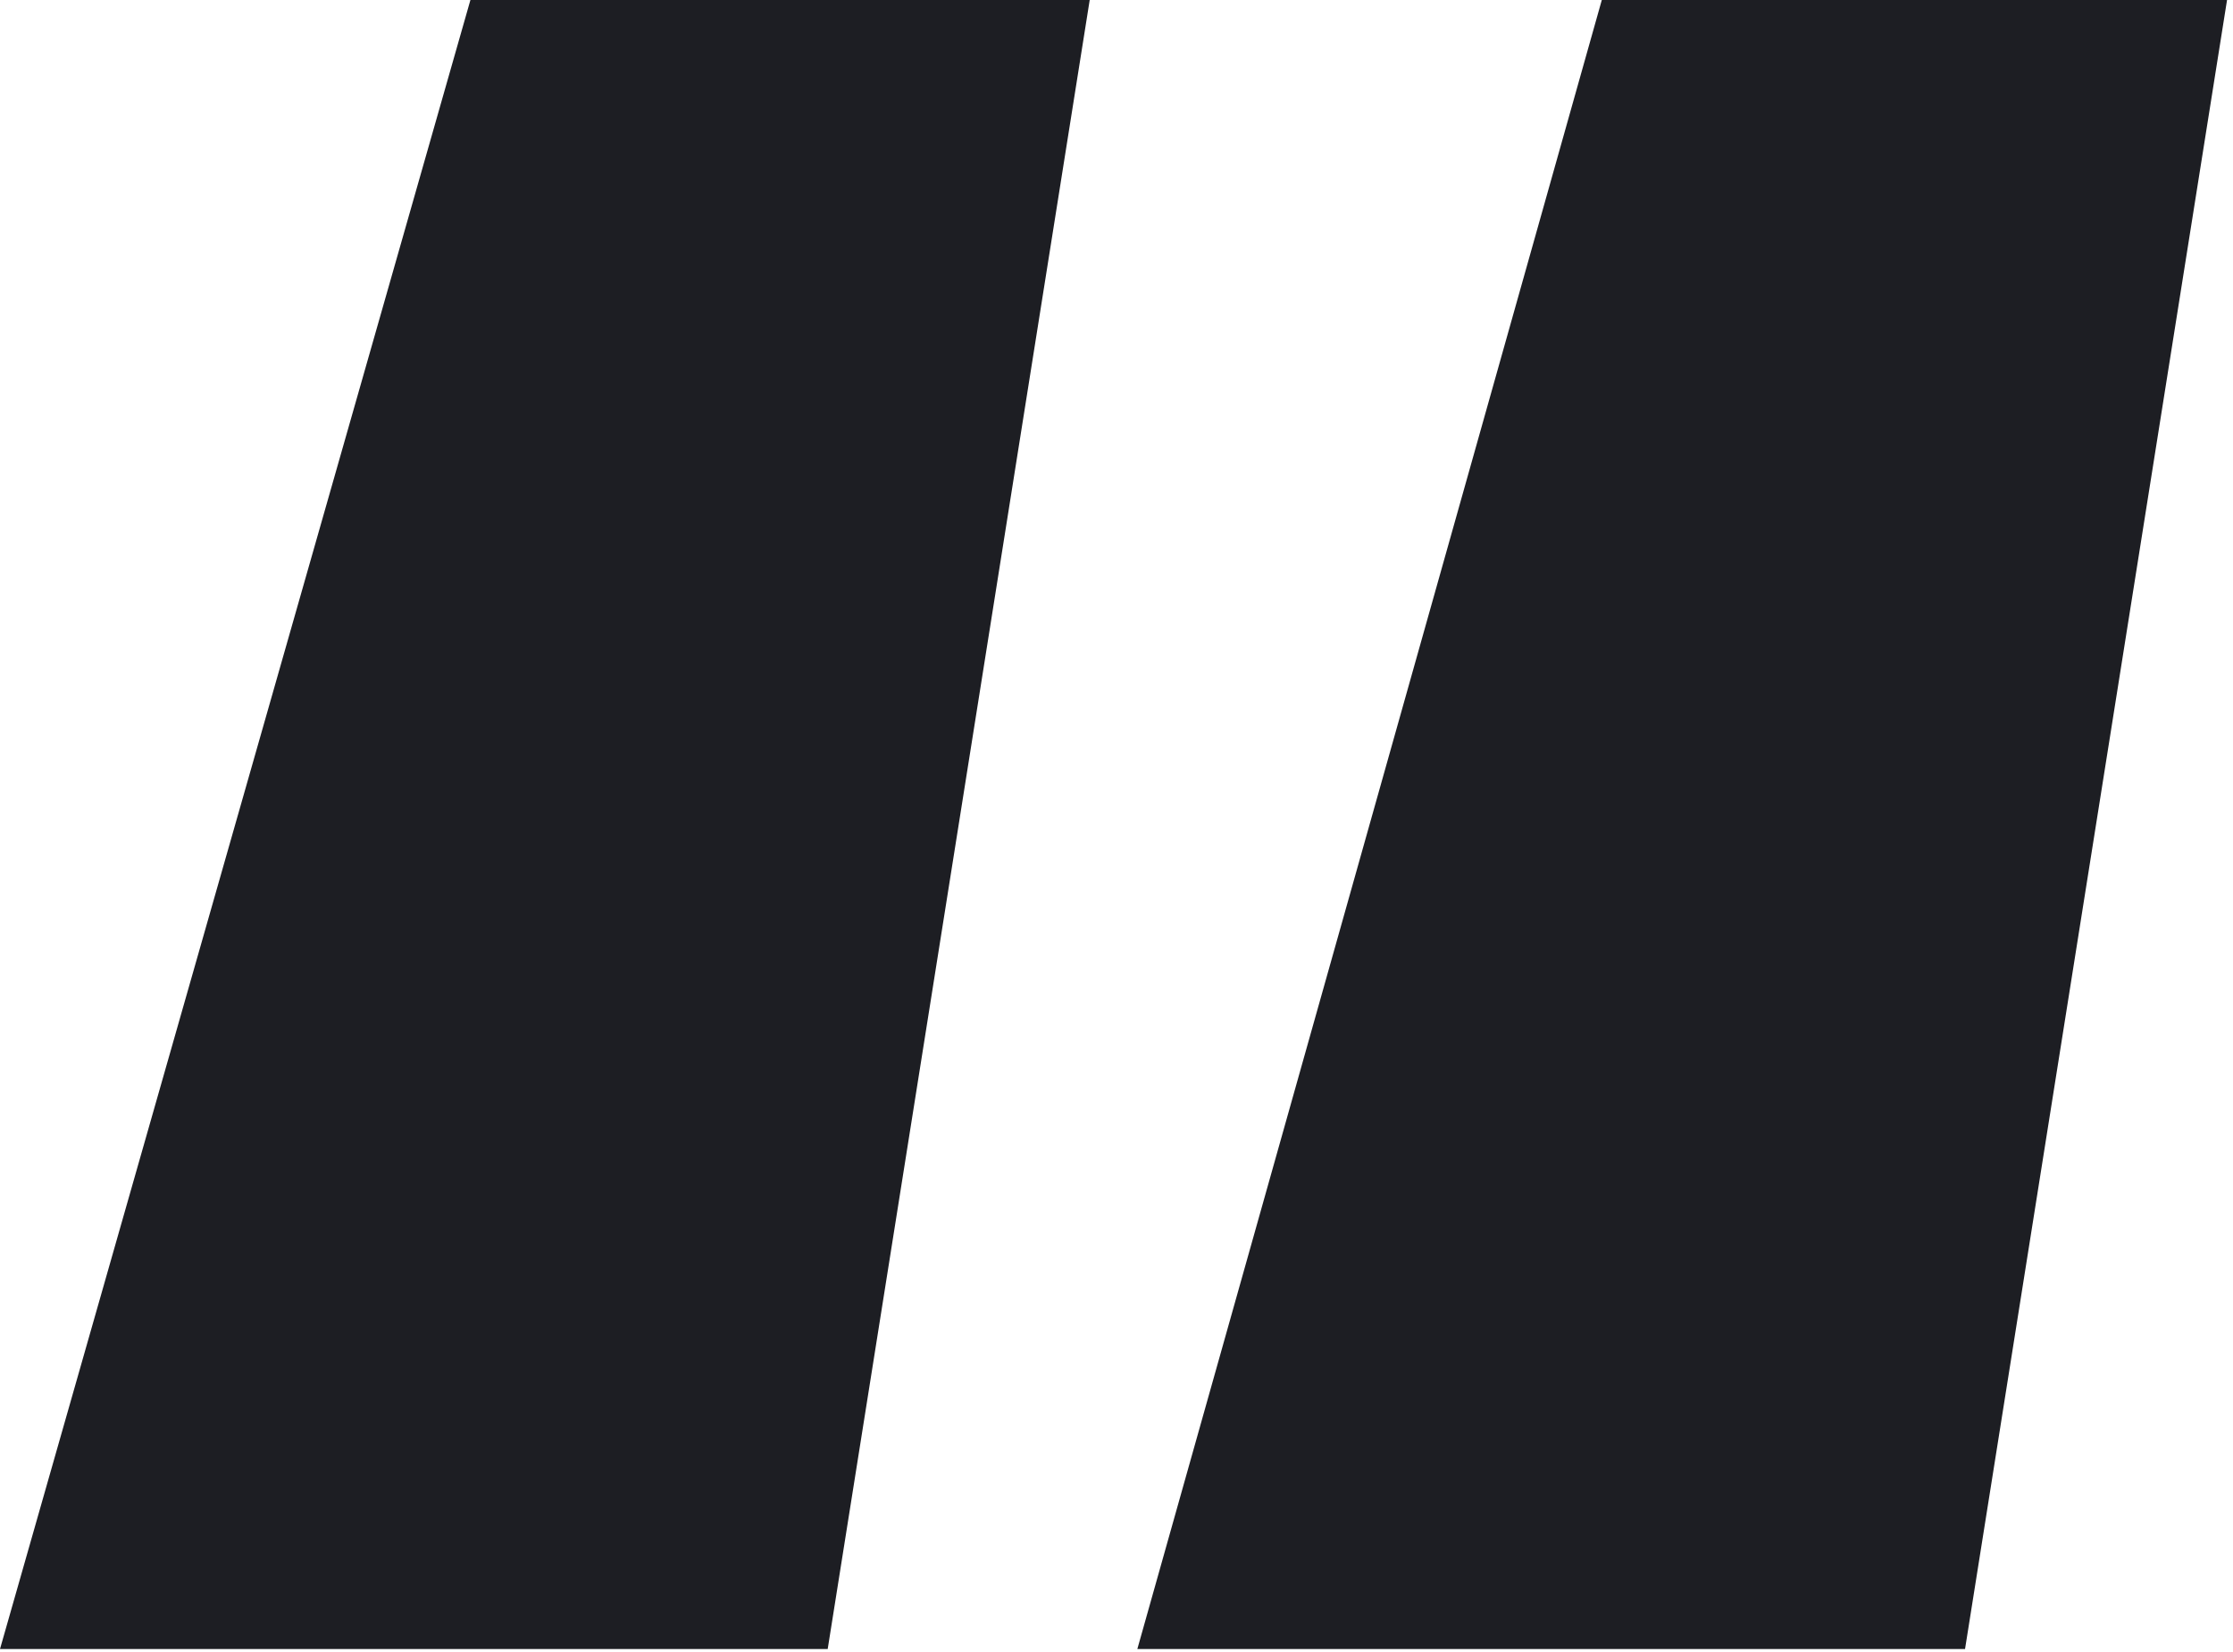
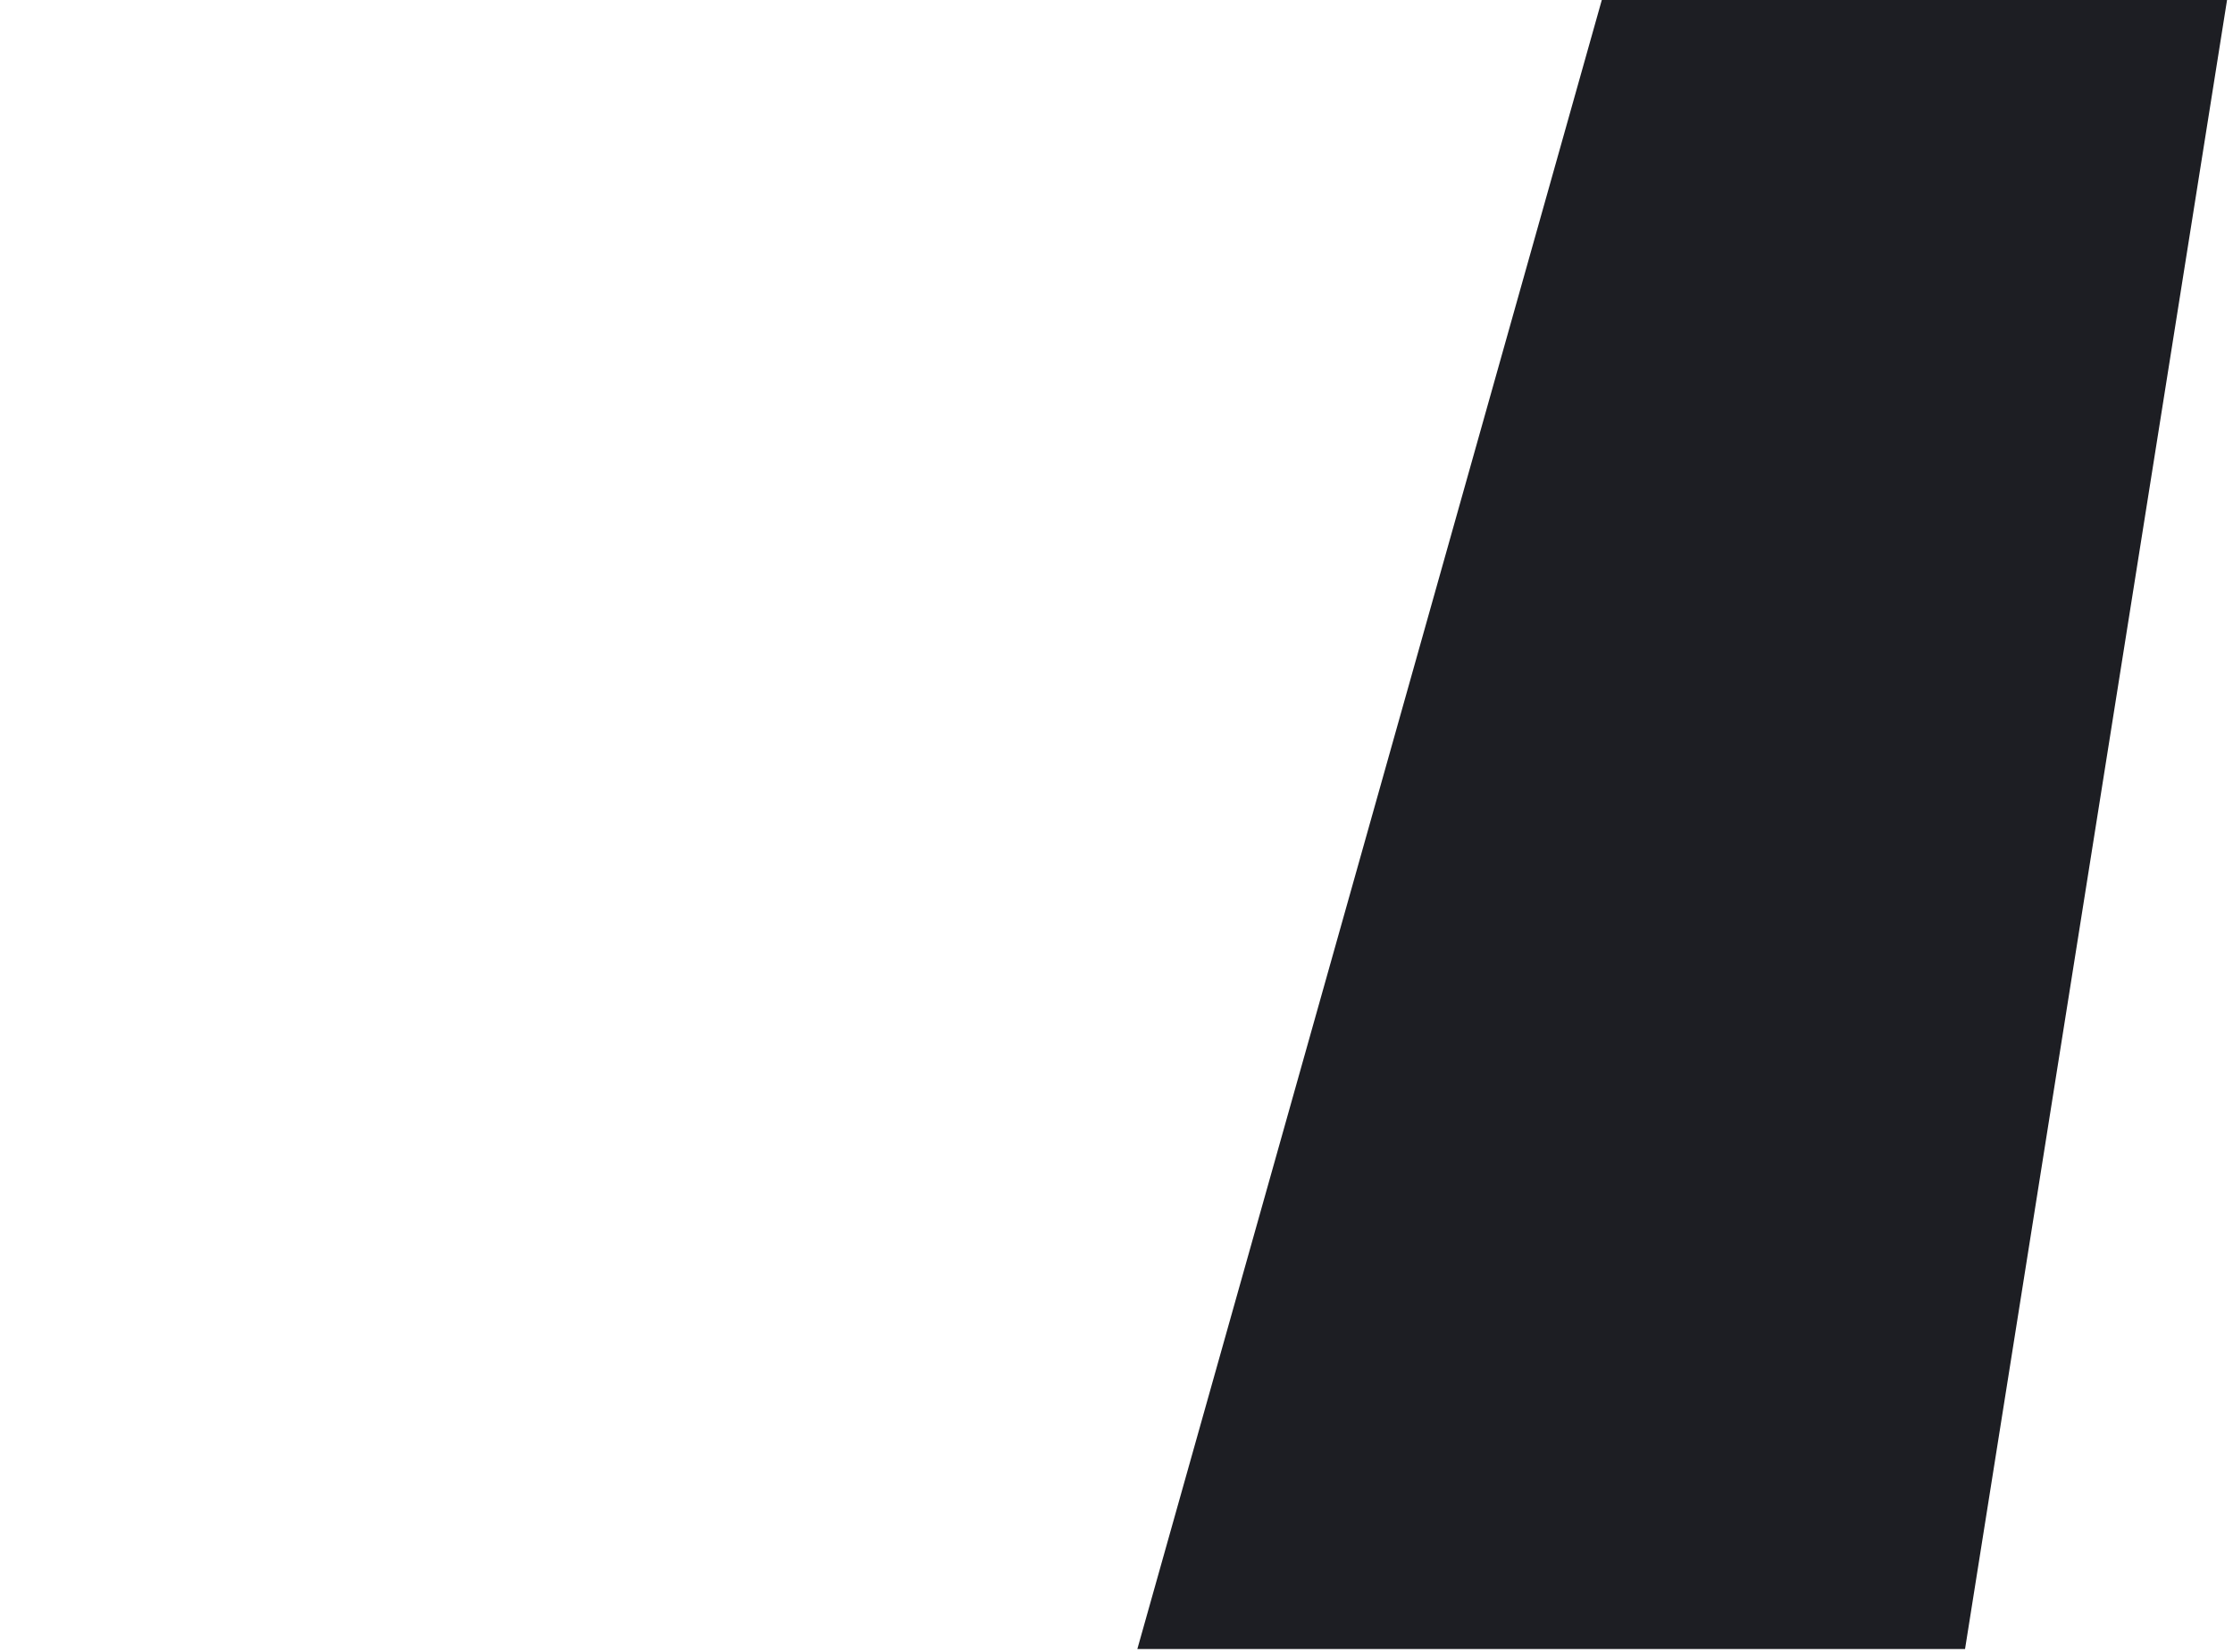
<svg xmlns="http://www.w3.org/2000/svg" width="150" height="111" viewBox="0 0 150 111" fill="none">
-   <path d="M73.2 0H31.6L0 110.8h55.6L73.2 0zm76.4 0h-42L76.4 110.8H132L149.6 0z" fill="#1D1E23" />
+   <path d="M73.2 0H31.6h55.6L73.2 0zm76.4 0h-42L76.4 110.8H132L149.6 0z" fill="#1D1E23" />
</svg>